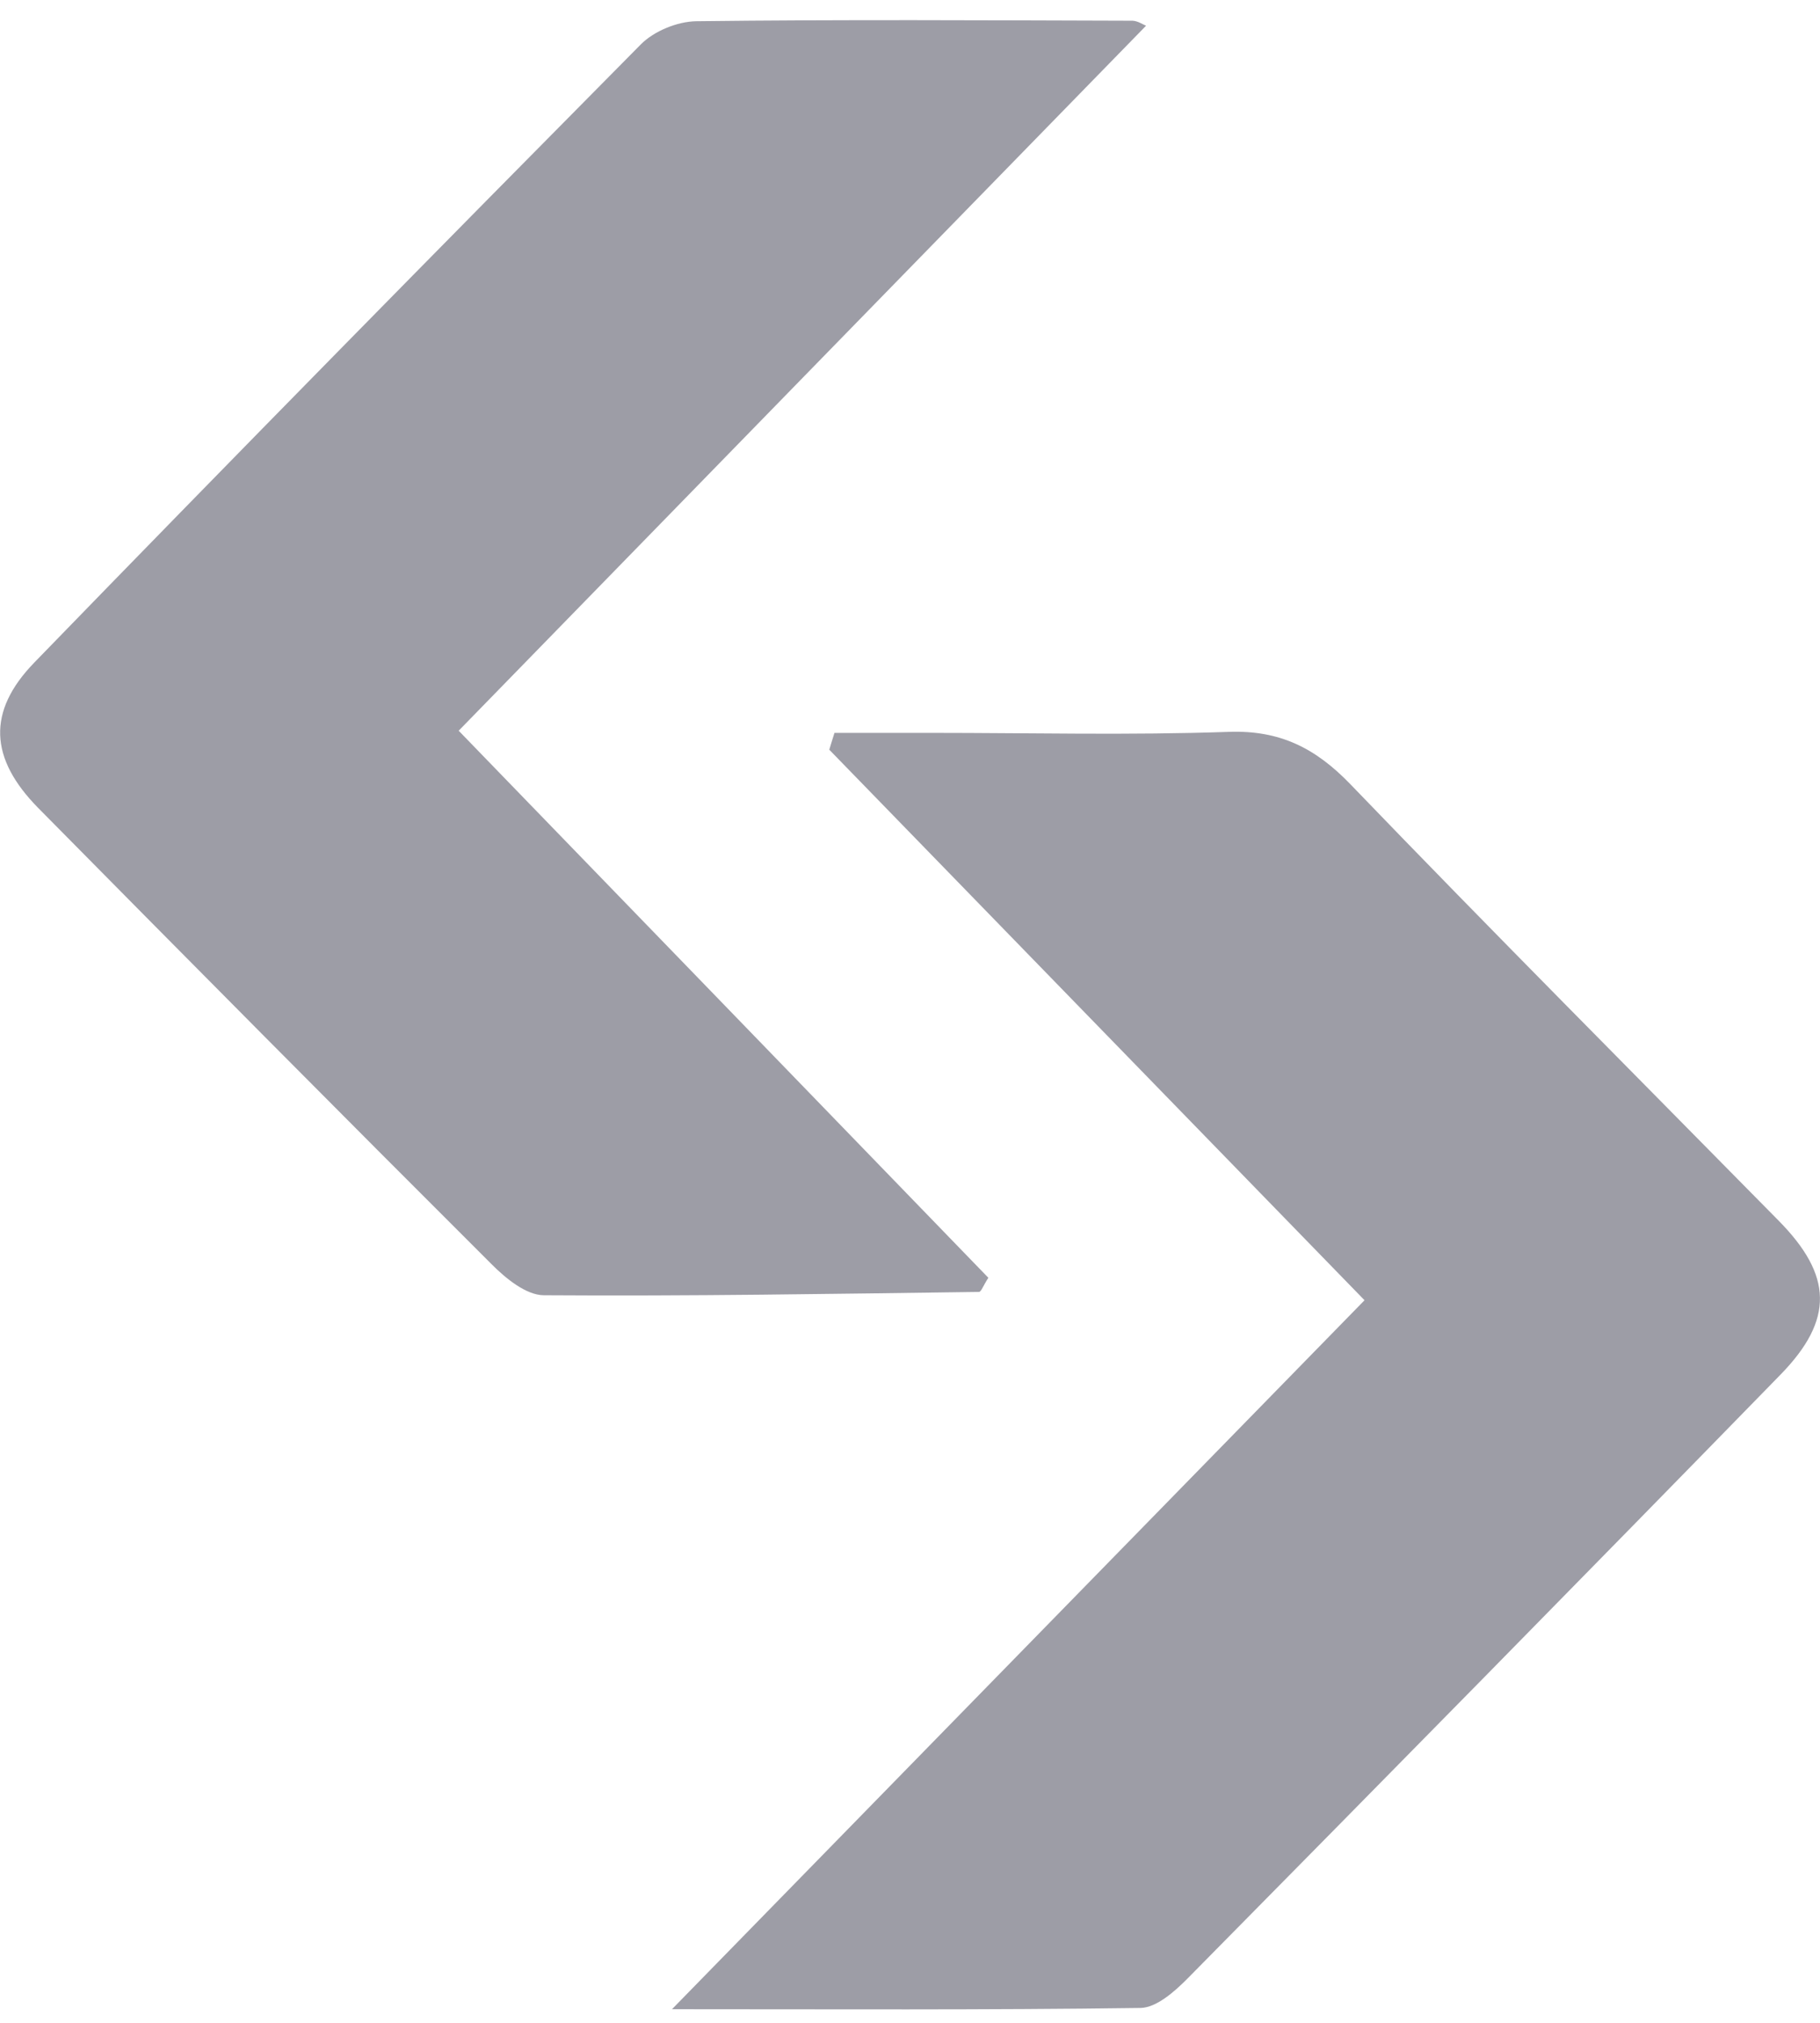
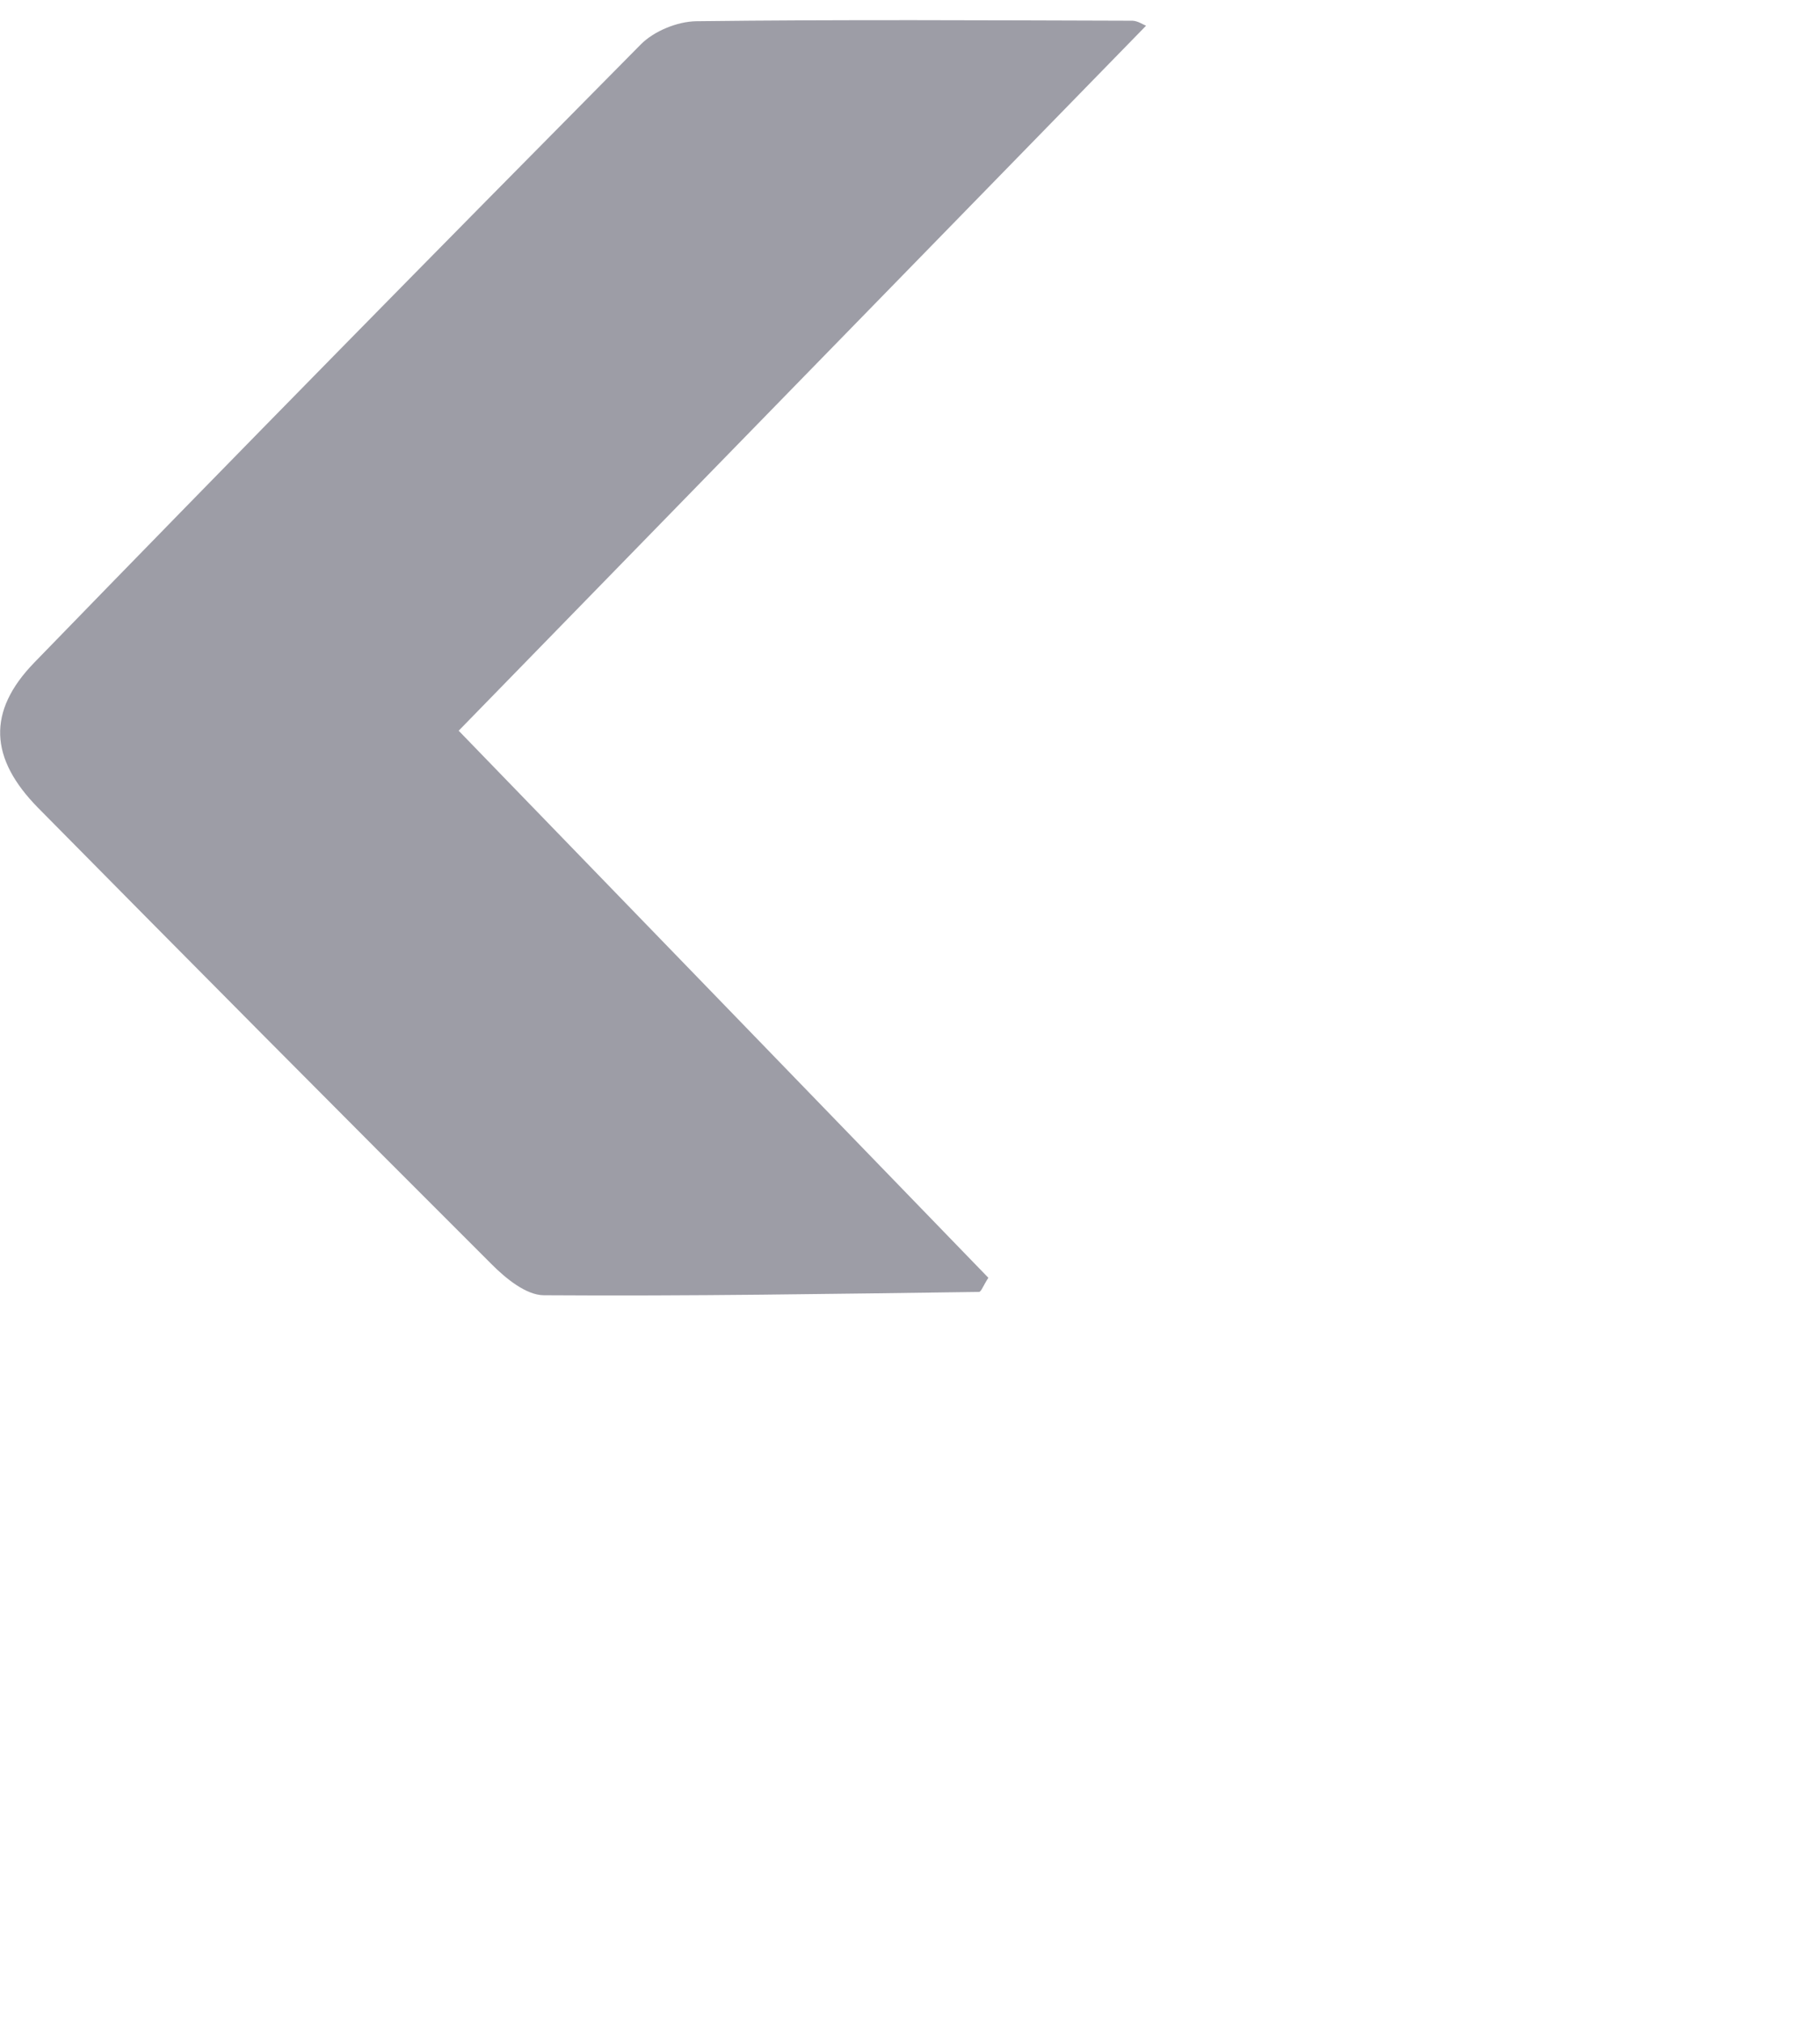
<svg xmlns="http://www.w3.org/2000/svg" width="54" height="60" viewBox="0 0 54 60" fill="none">
  <g clip-path="url(#clip0_5840_7301)">
-     <path d="M19.938 59.596C26.837 52.533 33.583 45.63 40.486 38.567C35.076 33.008 29.842 27.621 24.605 22.237C24.657 22.07 24.706 21.902 24.759 21.738C25.723 21.738 26.687 21.738 27.648 21.738C30.585 21.738 33.527 21.811 36.461 21.708C37.969 21.655 39.027 22.184 40.066 23.261C44.261 27.617 48.53 31.897 52.773 36.207C54.368 37.825 54.428 39.135 52.826 40.776C46.977 46.772 41.102 52.742 35.219 58.701C34.84 59.082 34.307 59.55 33.842 59.558C29.246 59.622 24.65 59.596 19.938 59.596Z" fill="#9D9DA6" />
    <path d="M34.004 0.763C27.254 7.681 20.516 14.588 13.609 21.674C18.978 27.213 24.163 32.571 29.325 37.901C29.175 38.129 29.111 38.32 29.048 38.32C24.744 38.377 20.437 38.449 16.134 38.419C15.609 38.415 15.005 37.92 14.584 37.497C10.082 33.005 5.602 28.489 1.134 23.966C-0.31 22.5 -0.393 21.106 1.018 19.652C6.983 13.507 12.99 7.4 19.015 1.315C19.409 0.919 20.099 0.638 20.659 0.63C24.969 0.577 29.284 0.603 33.599 0.615C33.756 0.619 33.917 0.729 34.004 0.763Z" fill="#9D9DA6" />
  </g>
  <defs>
    <clipPath id="clip0_5840_7301">
      <rect width="54" height="59" fill="white" transform="translate(0 0.6)" />
    </clipPath>
  </defs>
</svg>